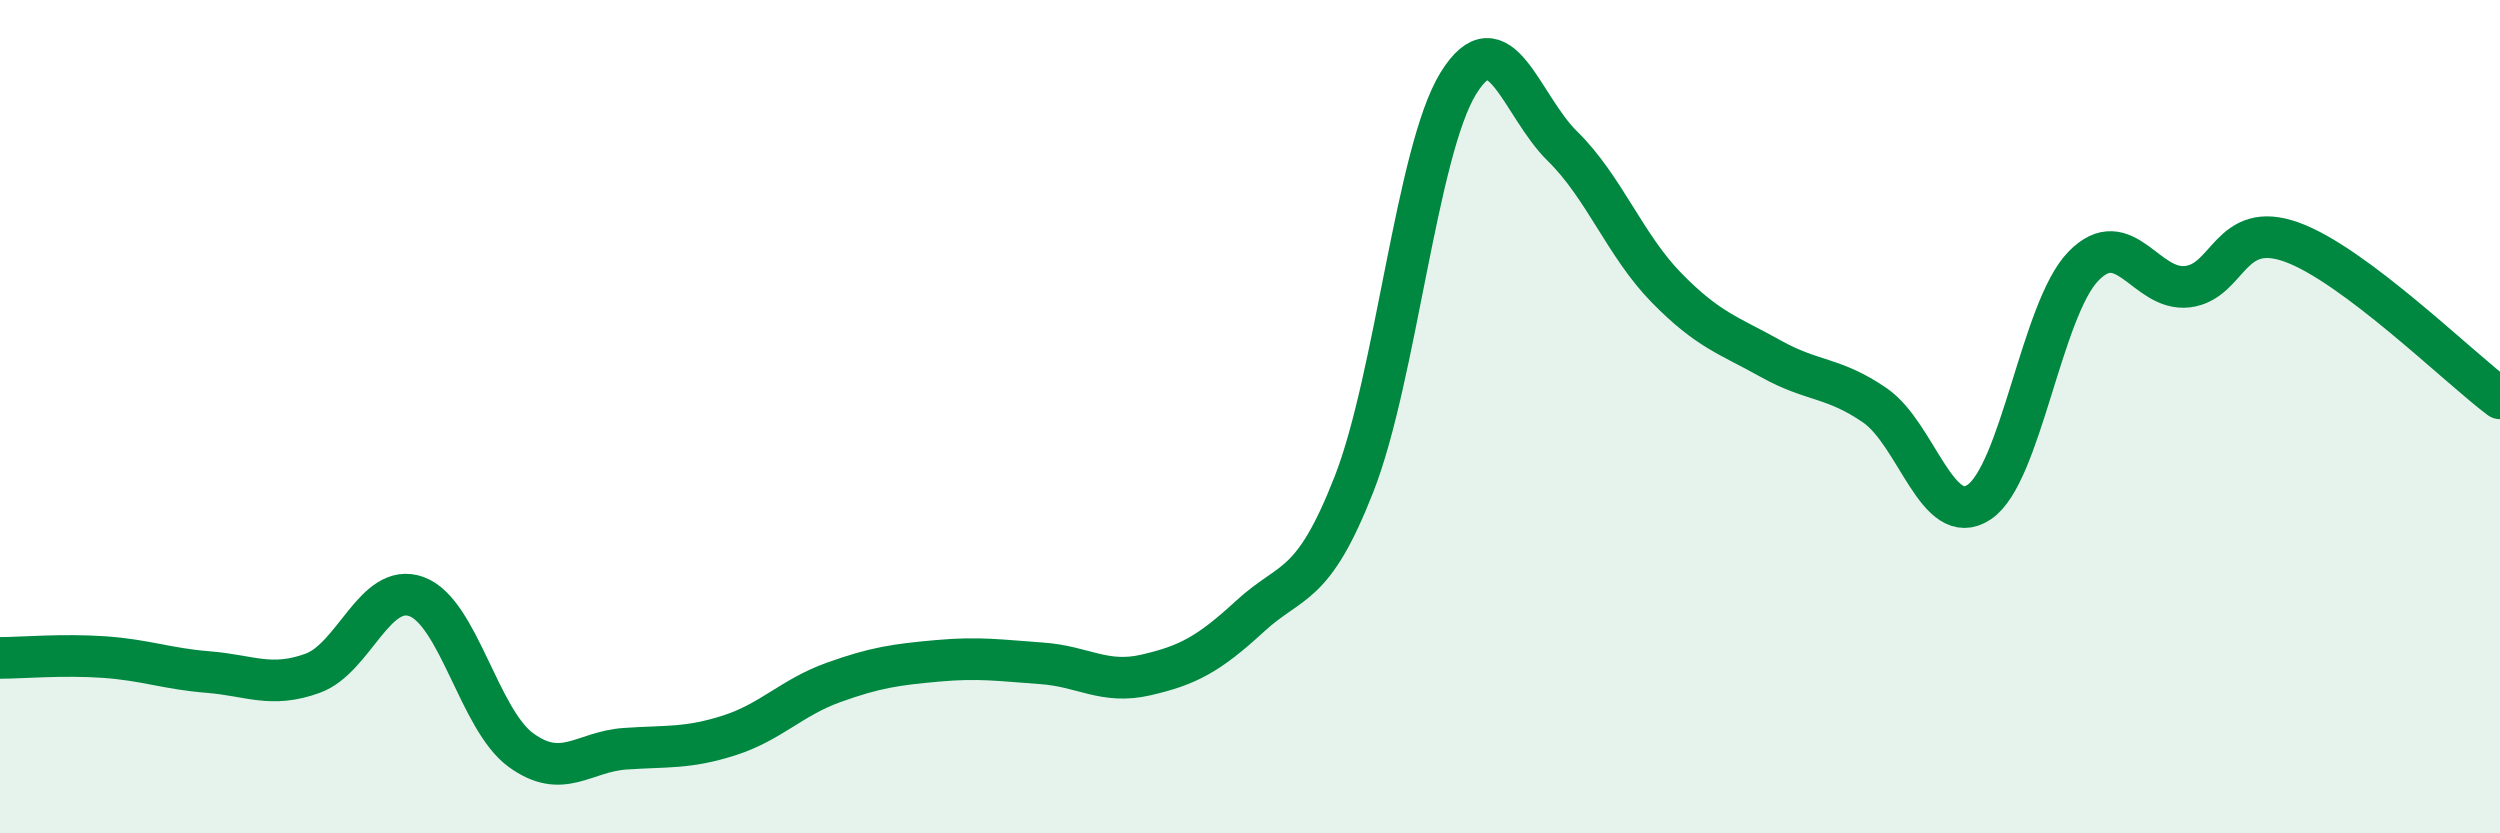
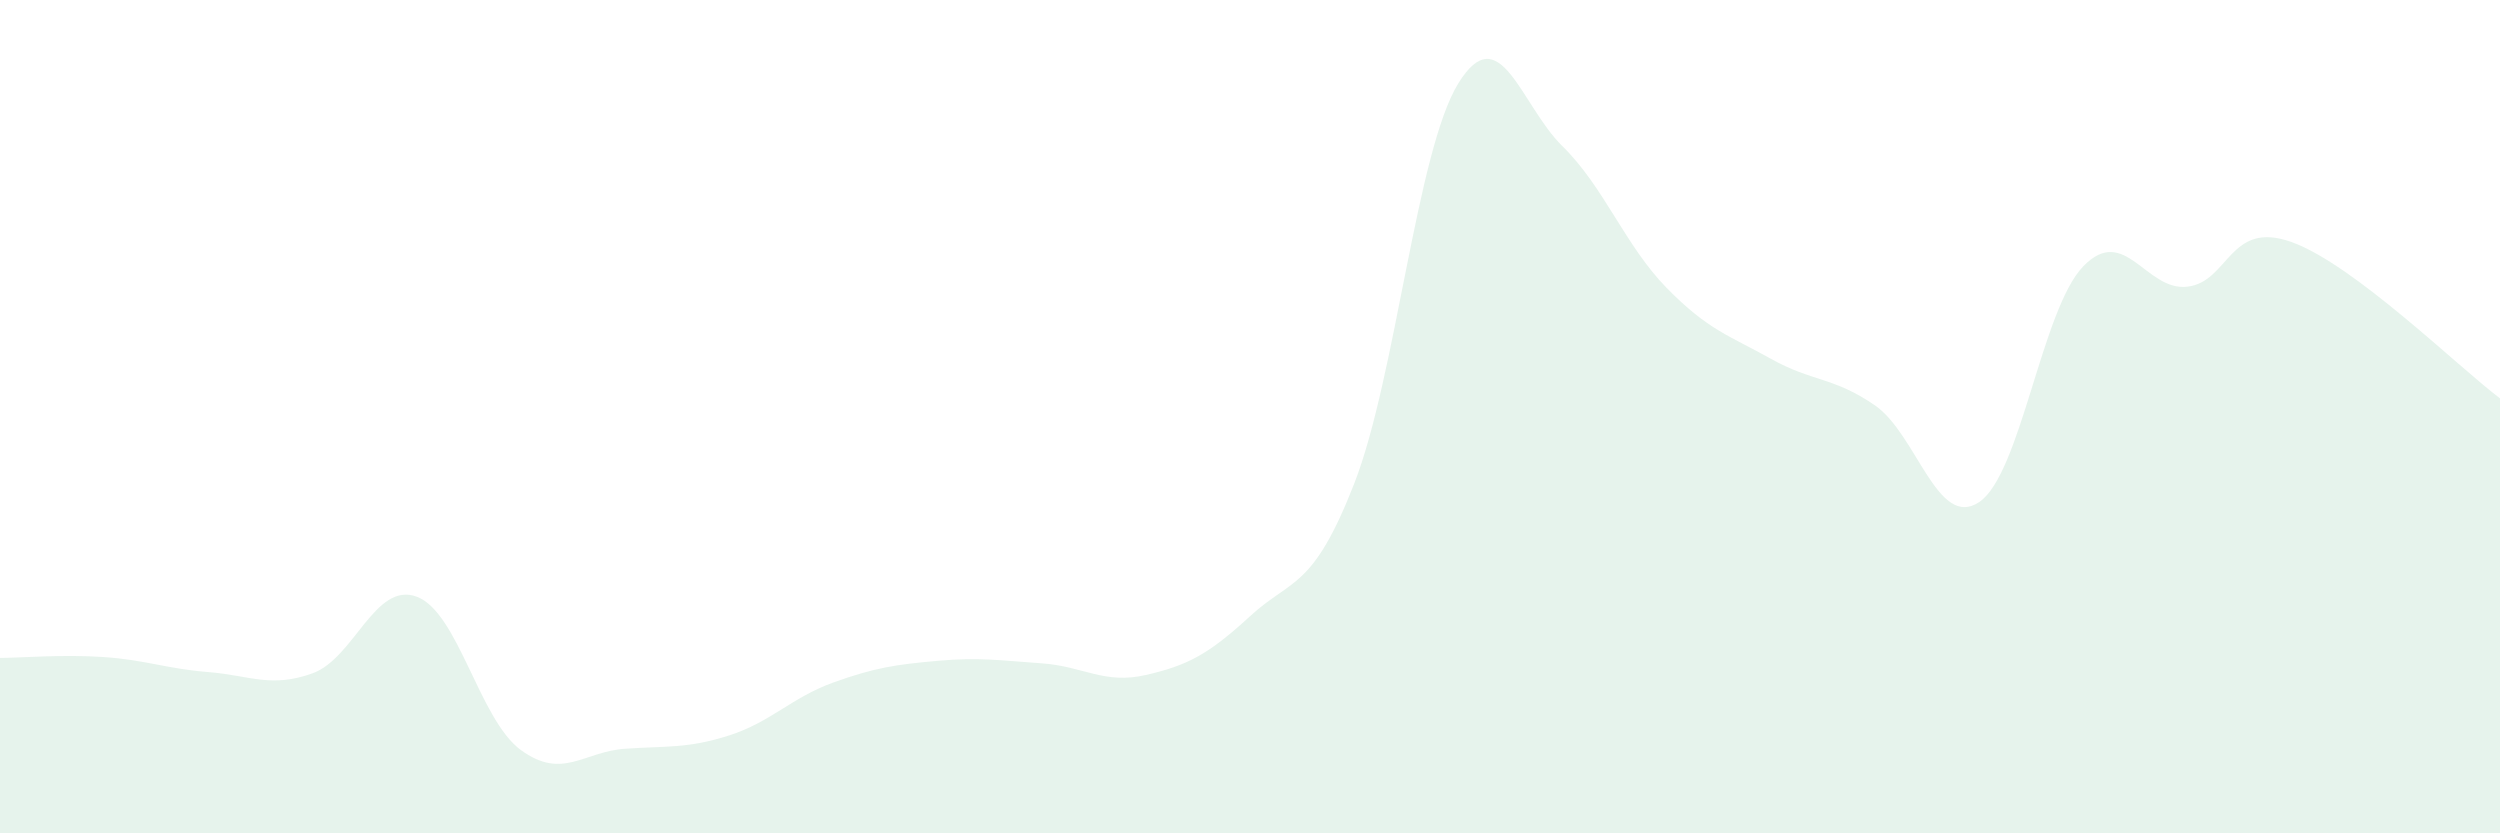
<svg xmlns="http://www.w3.org/2000/svg" width="60" height="20" viewBox="0 0 60 20">
  <path d="M 0,15.79 C 0.5,15.79 1.5,15.7 2.5,15.77 C 3.5,15.84 4,16.05 5,16.13 C 6,16.21 6.5,16.52 7.5,16.16 C 8.5,15.8 9,13.95 10,14.32 C 11,14.69 11.5,17.27 12.5,18 C 13.5,18.73 14,18.04 15,17.97 C 16,17.9 16.5,17.97 17.5,17.65 C 18.5,17.33 19,16.74 20,16.38 C 21,16.02 21.5,15.95 22.5,15.86 C 23.5,15.77 24,15.85 25,15.92 C 26,15.99 26.5,16.43 27.5,16.2 C 28.5,15.97 29,15.71 30,14.79 C 31,13.87 31.5,14.17 32.5,11.61 C 33.5,9.05 34,3.62 35,2 C 36,0.38 36.5,2.53 37.5,3.51 C 38.5,4.49 39,5.89 40,6.91 C 41,7.93 41.5,8.05 42.5,8.61 C 43.5,9.17 44,9.04 45,9.73 C 46,10.42 46.5,12.72 47.5,12.05 C 48.5,11.38 49,7.42 50,6.39 C 51,5.36 51.5,7 52.5,6.88 C 53.5,6.76 53.5,5.27 55,5.81 C 56.5,6.35 59,8.81 60,9.56L60 20L0 20Z" fill="#008740" opacity="0.1" stroke-linecap="round" stroke-linejoin="round" />
-   <path d="M 0,15.79 C 0.5,15.79 1.5,15.7 2.5,15.77 C 3.5,15.84 4,16.05 5,16.13 C 6,16.21 6.5,16.52 7.5,16.16 C 8.5,15.8 9,13.95 10,14.32 C 11,14.69 11.5,17.27 12.5,18 C 13.5,18.73 14,18.04 15,17.97 C 16,17.9 16.5,17.97 17.5,17.65 C 18.5,17.33 19,16.74 20,16.38 C 21,16.02 21.5,15.95 22.5,15.86 C 23.5,15.77 24,15.85 25,15.92 C 26,15.99 26.5,16.43 27.5,16.2 C 28.5,15.97 29,15.71 30,14.79 C 31,13.87 31.5,14.17 32.5,11.61 C 33.5,9.05 34,3.62 35,2 C 36,0.38 36.5,2.53 37.5,3.51 C 38.5,4.49 39,5.89 40,6.91 C 41,7.93 41.5,8.05 42.5,8.61 C 43.5,9.17 44,9.04 45,9.73 C 46,10.42 46.5,12.72 47.5,12.05 C 48.5,11.38 49,7.42 50,6.39 C 51,5.36 51.5,7 52.5,6.88 C 53.5,6.76 53.5,5.27 55,5.81 C 56.5,6.35 59,8.81 60,9.56" stroke="#008740" stroke-width="1" fill="none" stroke-linecap="round" stroke-linejoin="round" />
</svg>